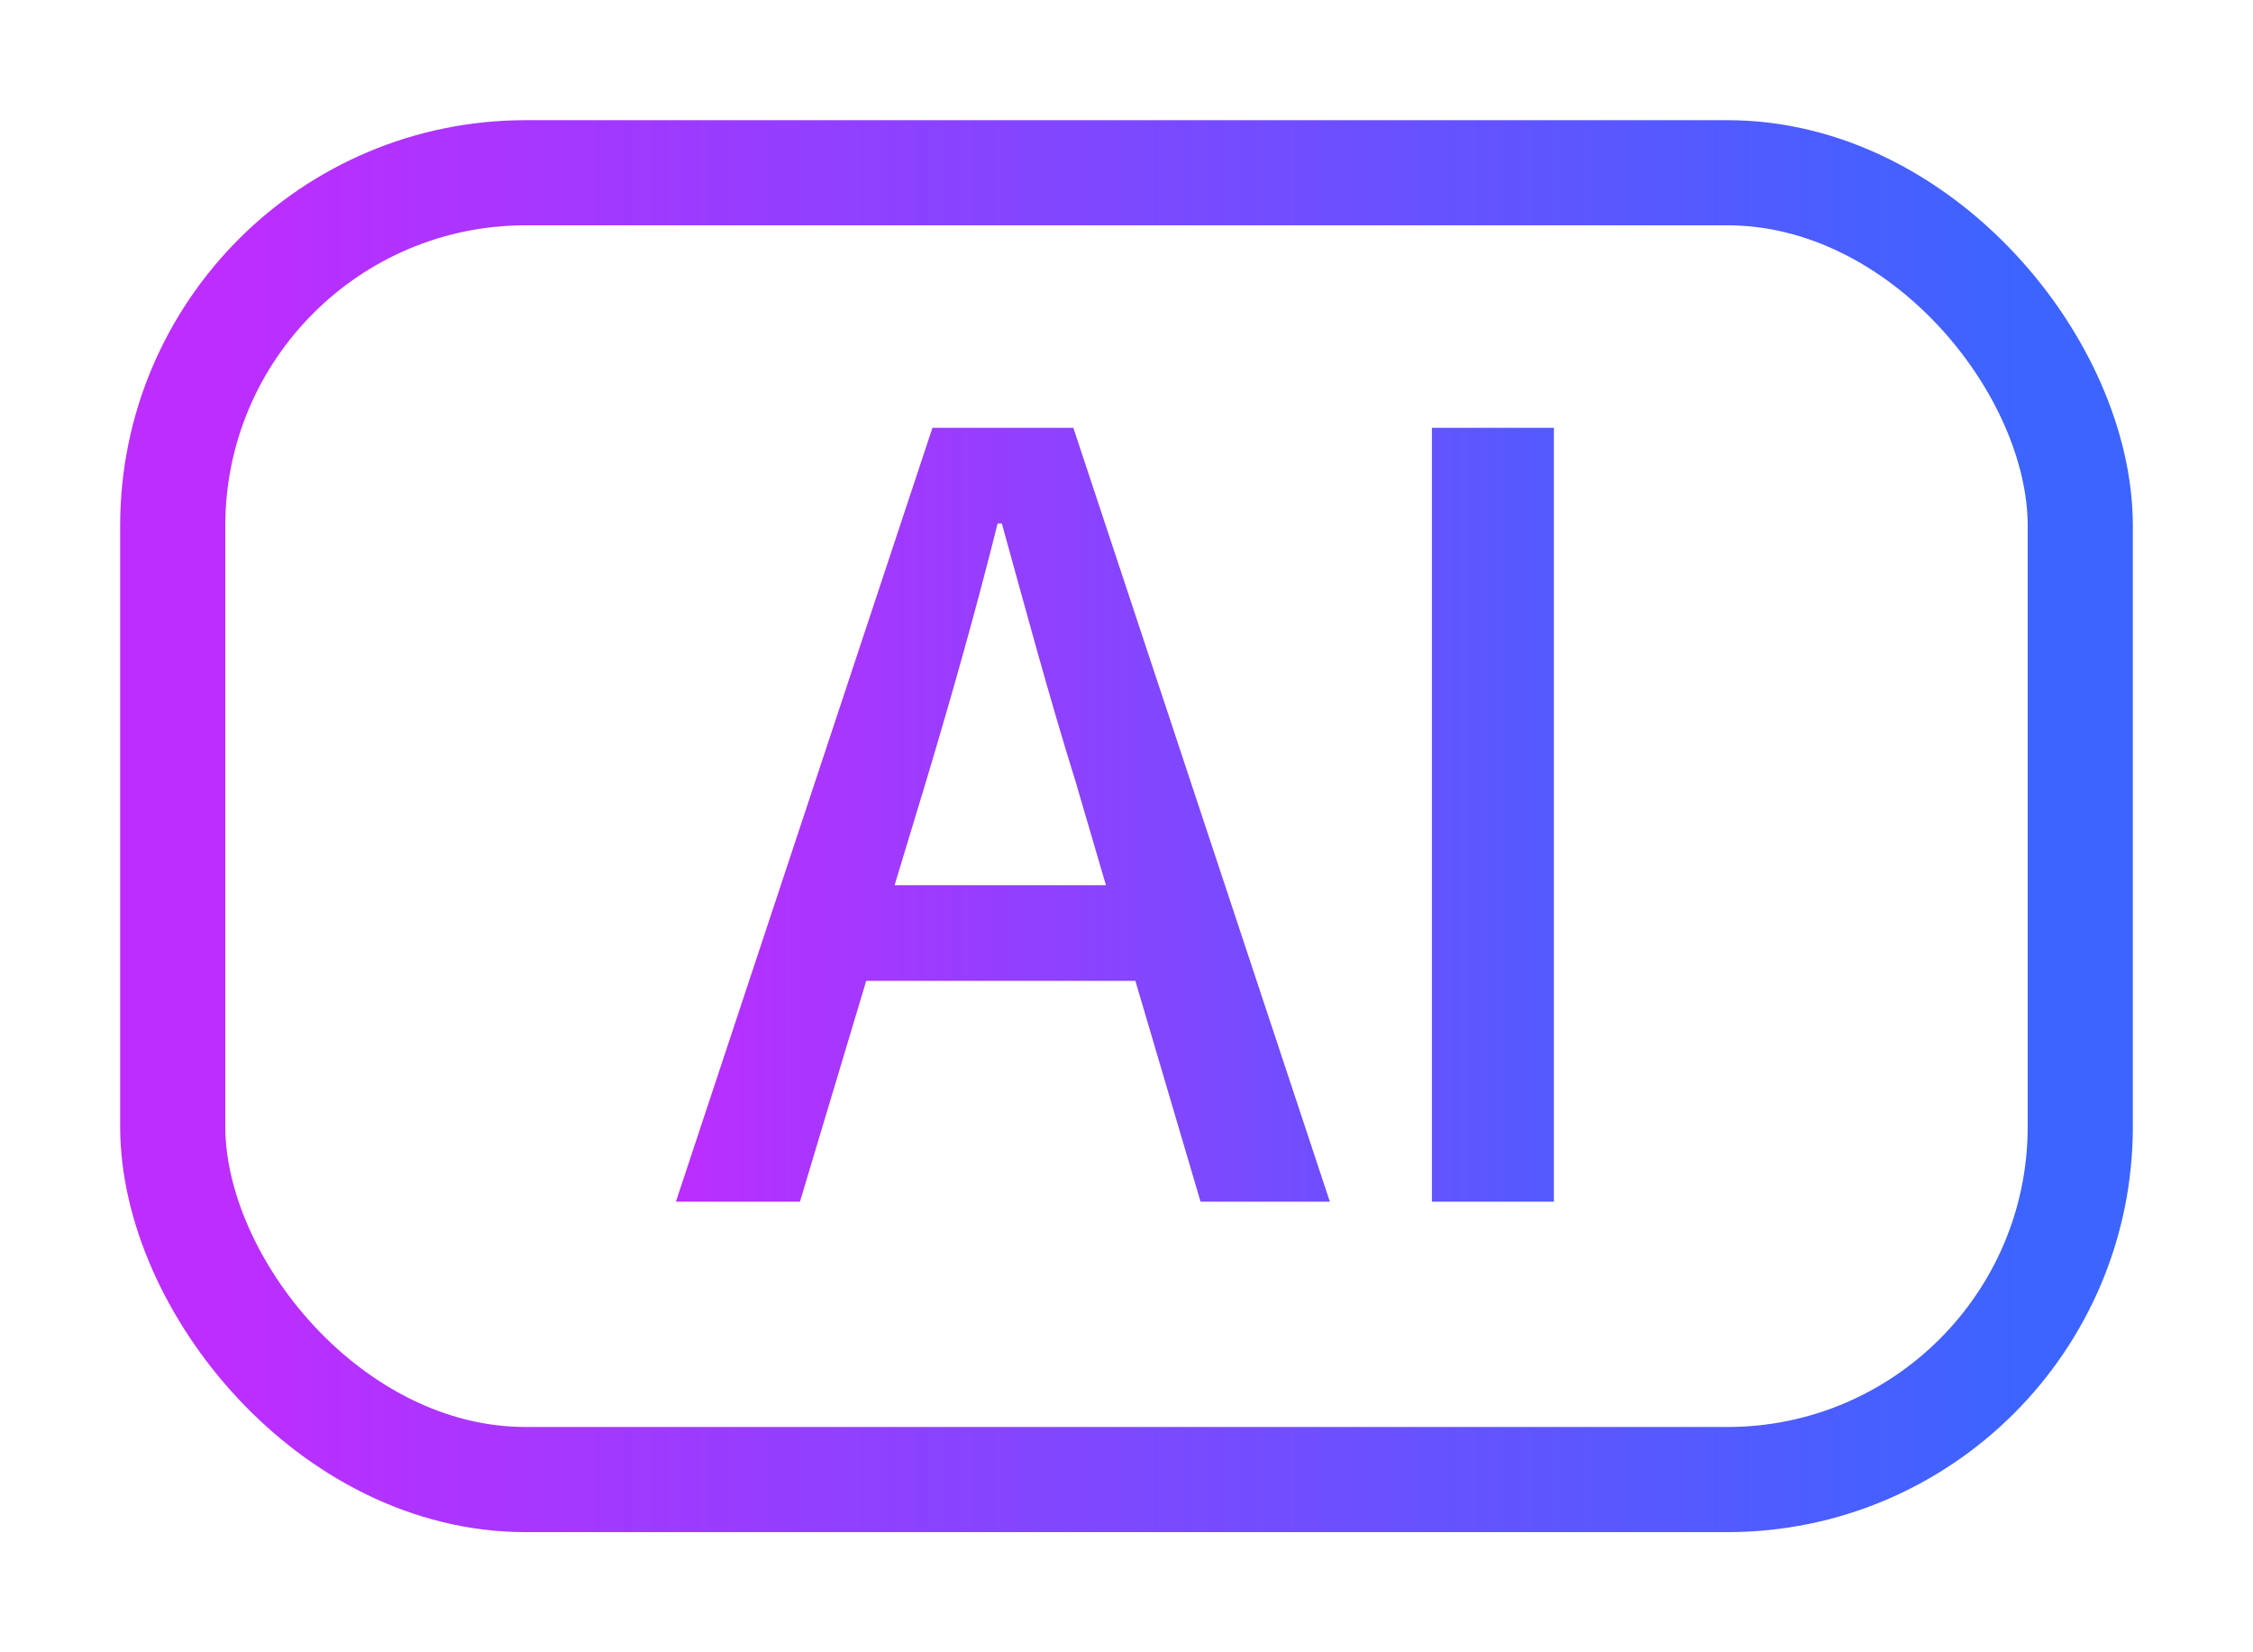
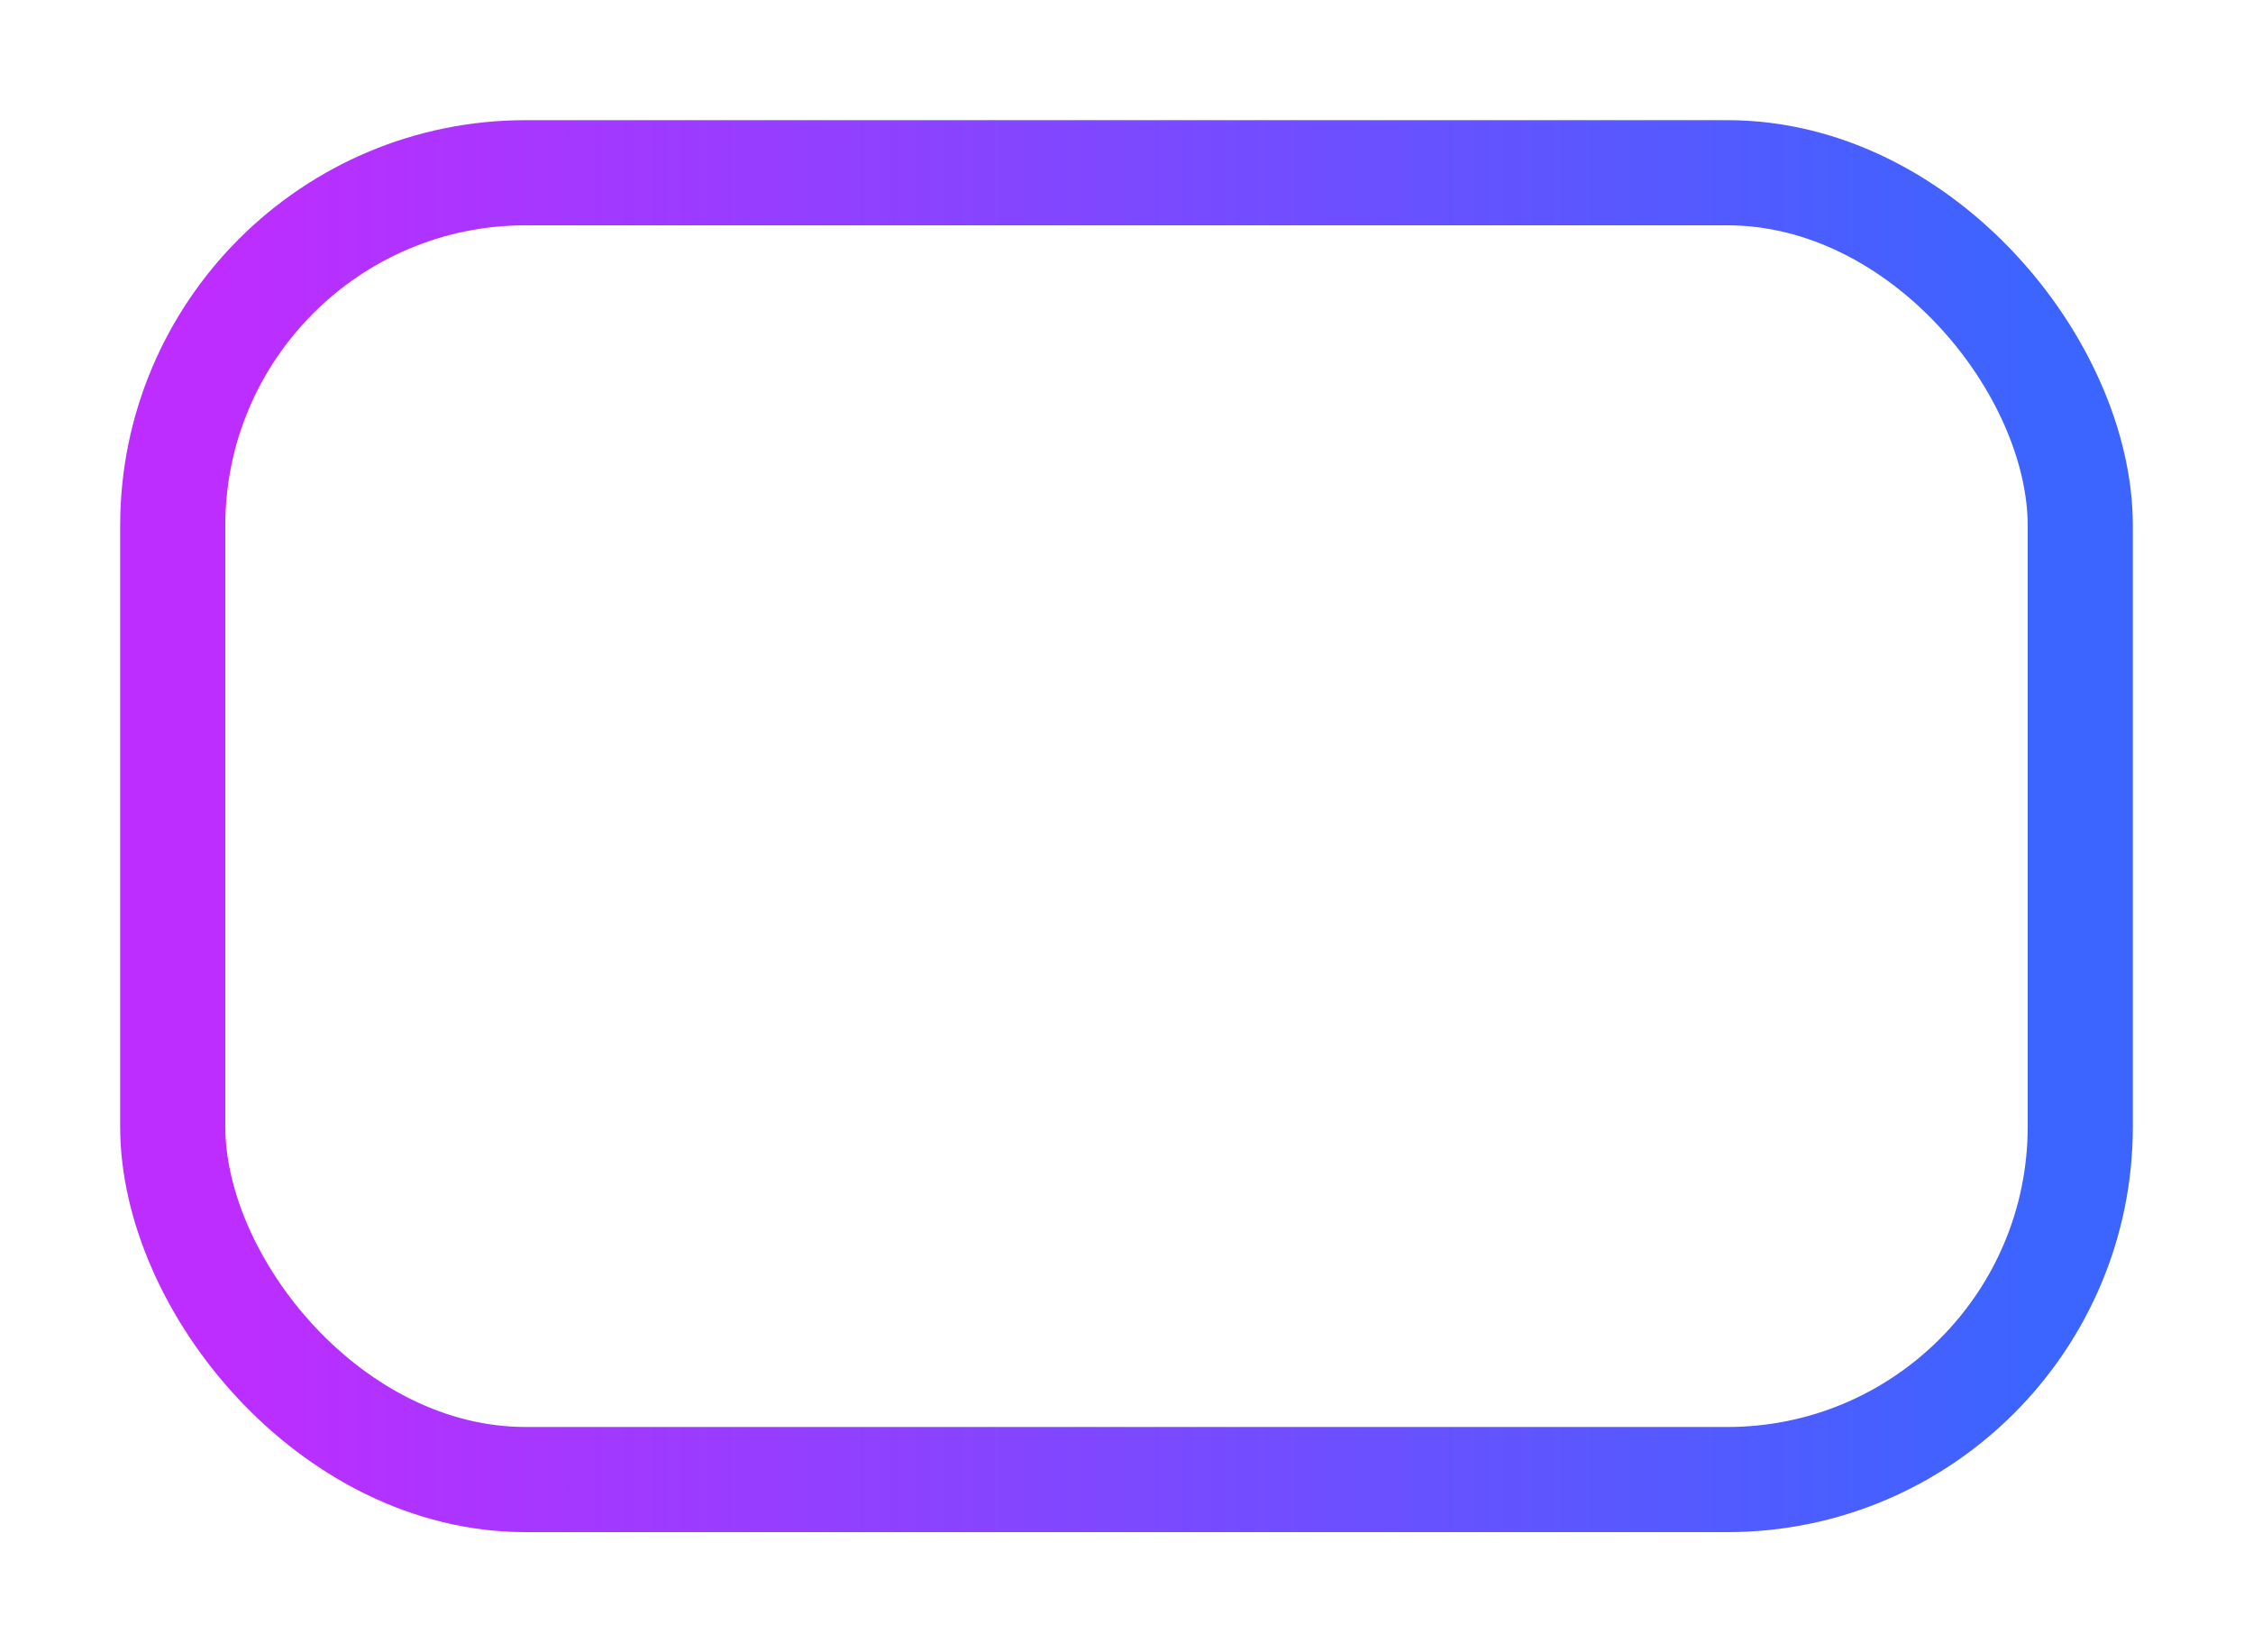
<svg xmlns="http://www.w3.org/2000/svg" width="30" height="22" viewBox="0 0 30 22" fill="none">
-   <path d="M11.912 11.786H14.726L14.32 10.4C13.97 9.28 13.662 8.132 13.34 6.97H13.284C12.99 8.146 12.668 9.28 12.332 10.4L11.912 11.786ZM15.986 16L15.118 13.06H11.534L10.652 16H9L12.416 5.696H14.292L17.708 16H15.986ZM19.067 16V5.696H20.691V16H19.067Z" fill="url(#paint0_linear_1835_777)" />
  <rect x="2.3" y="2.3" width="25.4" height="17.4" rx="4.7" stroke="url(#paint1_linear_1835_777)" stroke-width="1.4" />
  <defs>
    <linearGradient id="paint0_linear_1835_777" x1="9" y1="10.5" x2="23" y2="10.5" gradientUnits="userSpaceOnUse">
      <stop stop-color="#BB2EFF" />
      <stop offset="1" stop-color="#3F63FF" />
    </linearGradient>
    <linearGradient id="paint1_linear_1835_777" x1="27" y1="11" x2="3" y2="11" gradientUnits="userSpaceOnUse">
      <stop stop-color="#3C64FF" />
      <stop offset="1" stop-color="#BD2DFF" />
    </linearGradient>
  </defs>
</svg>